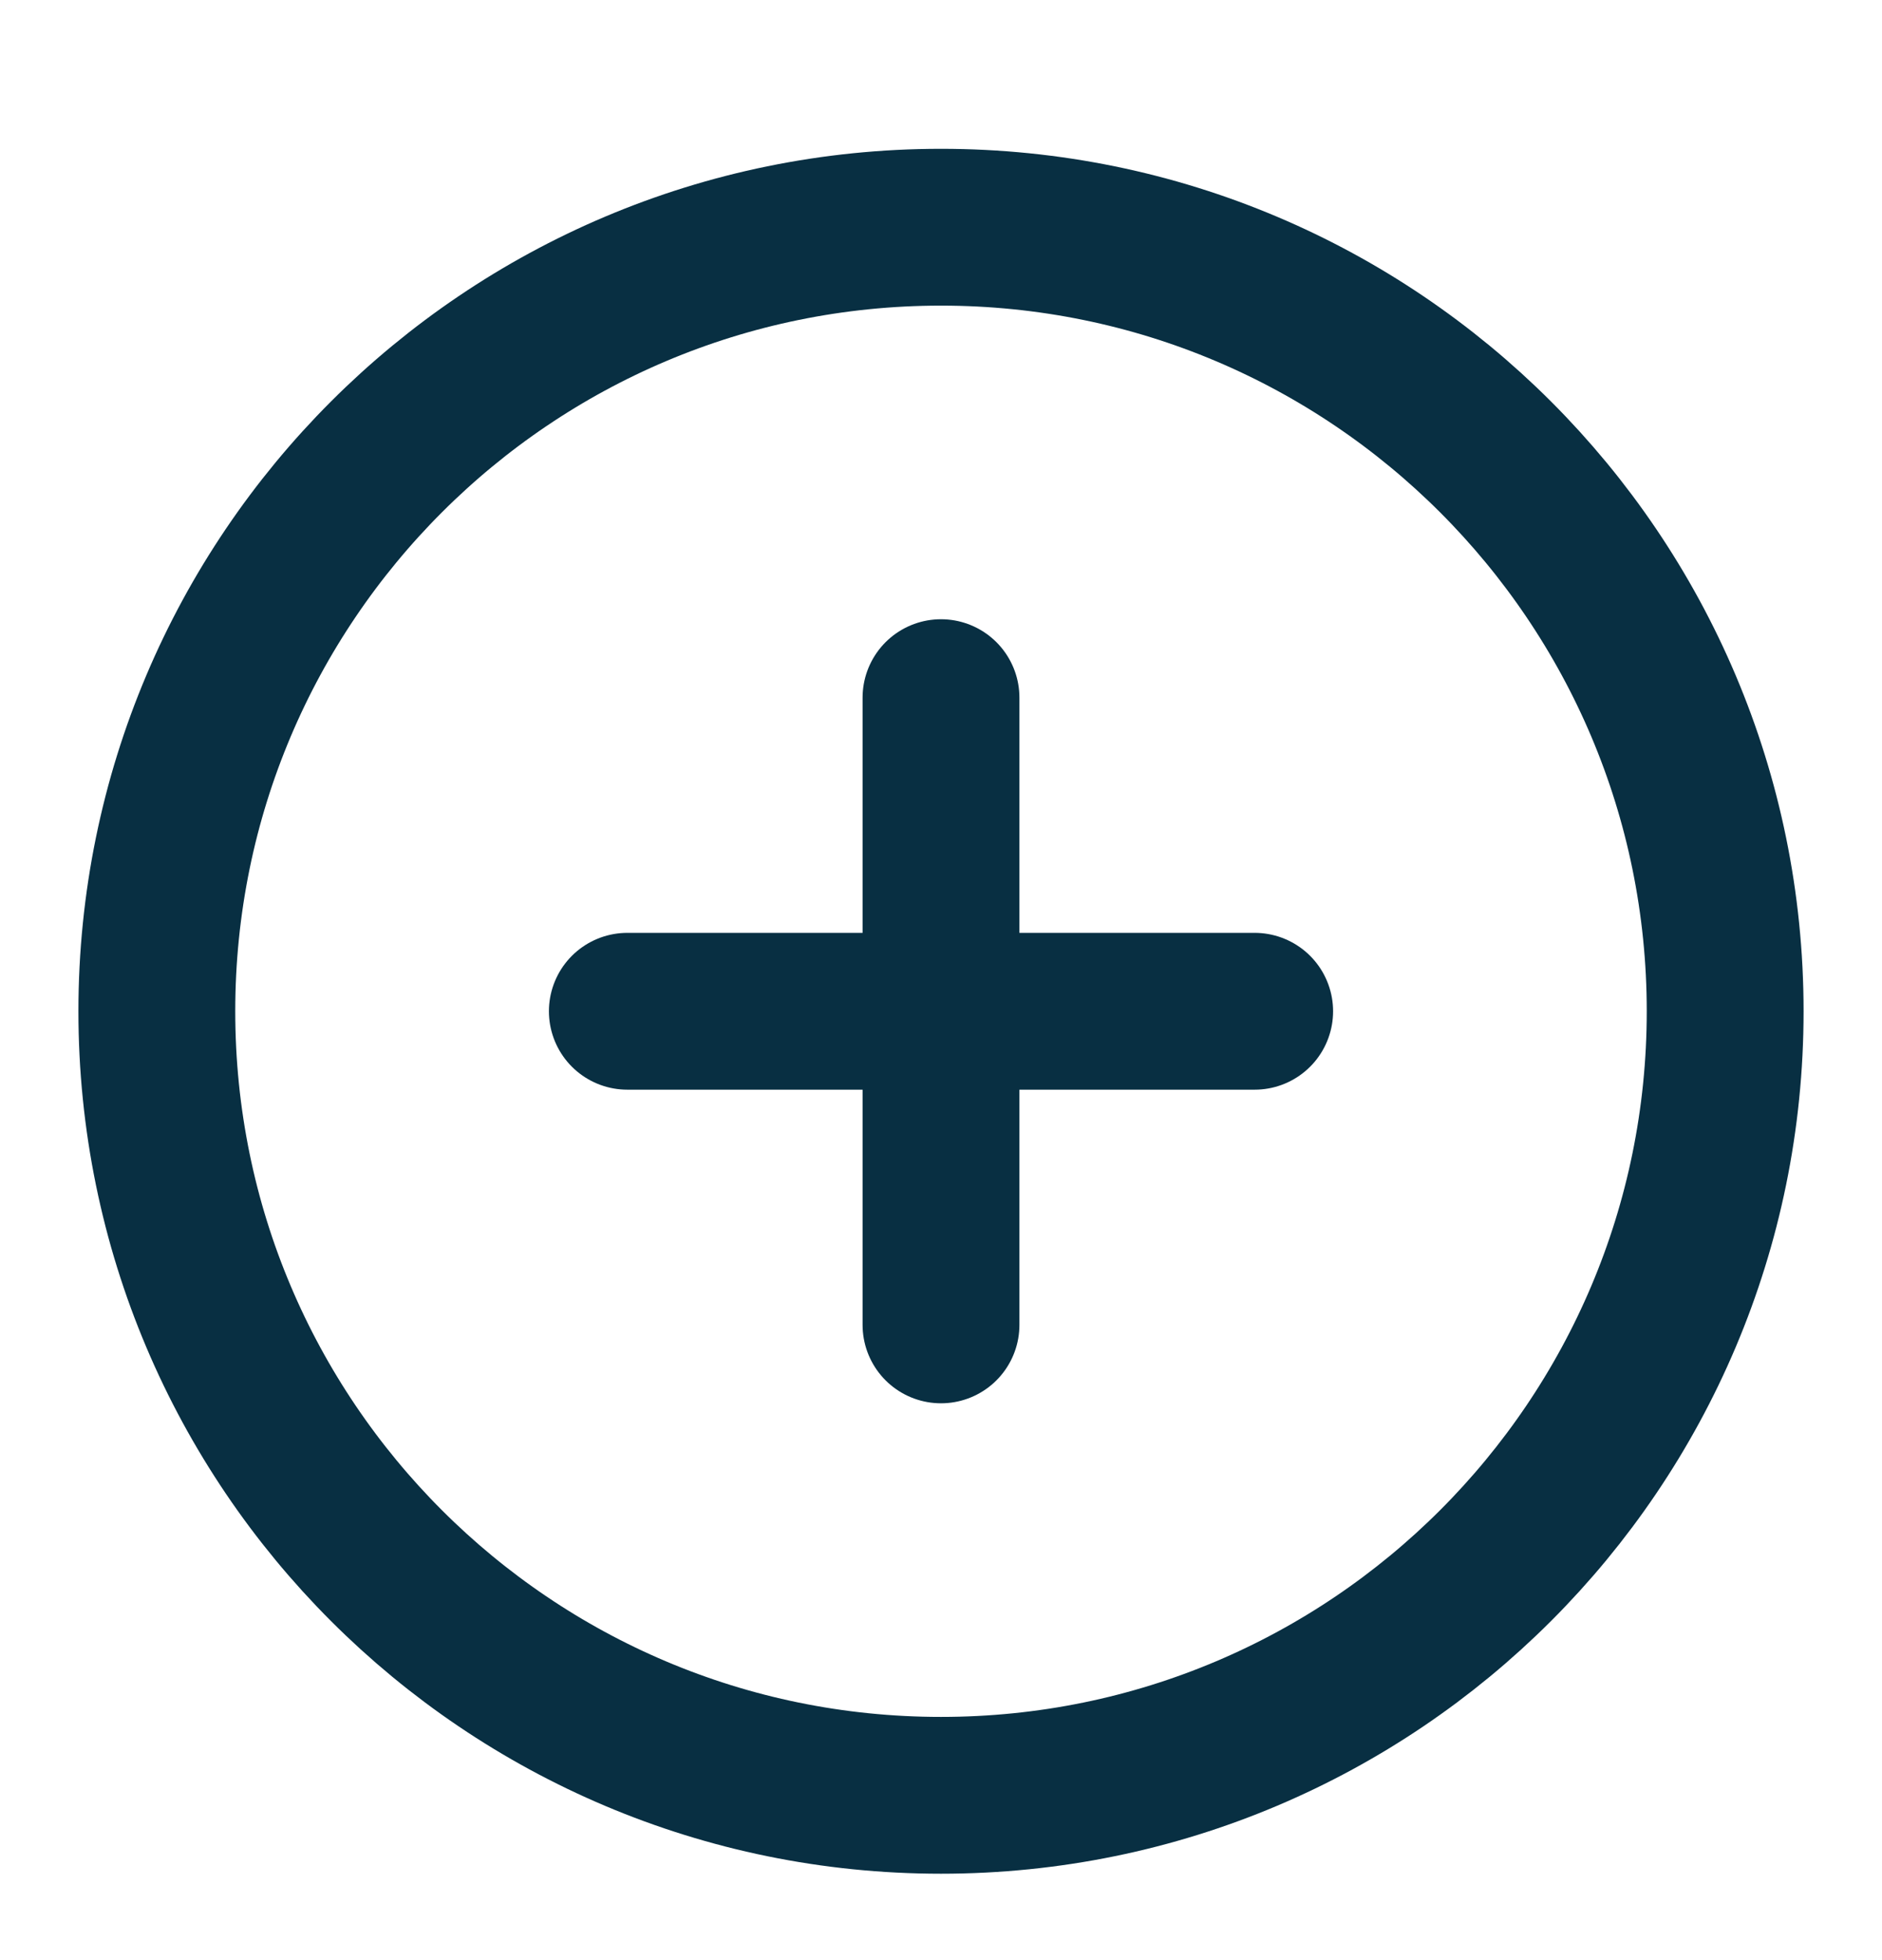
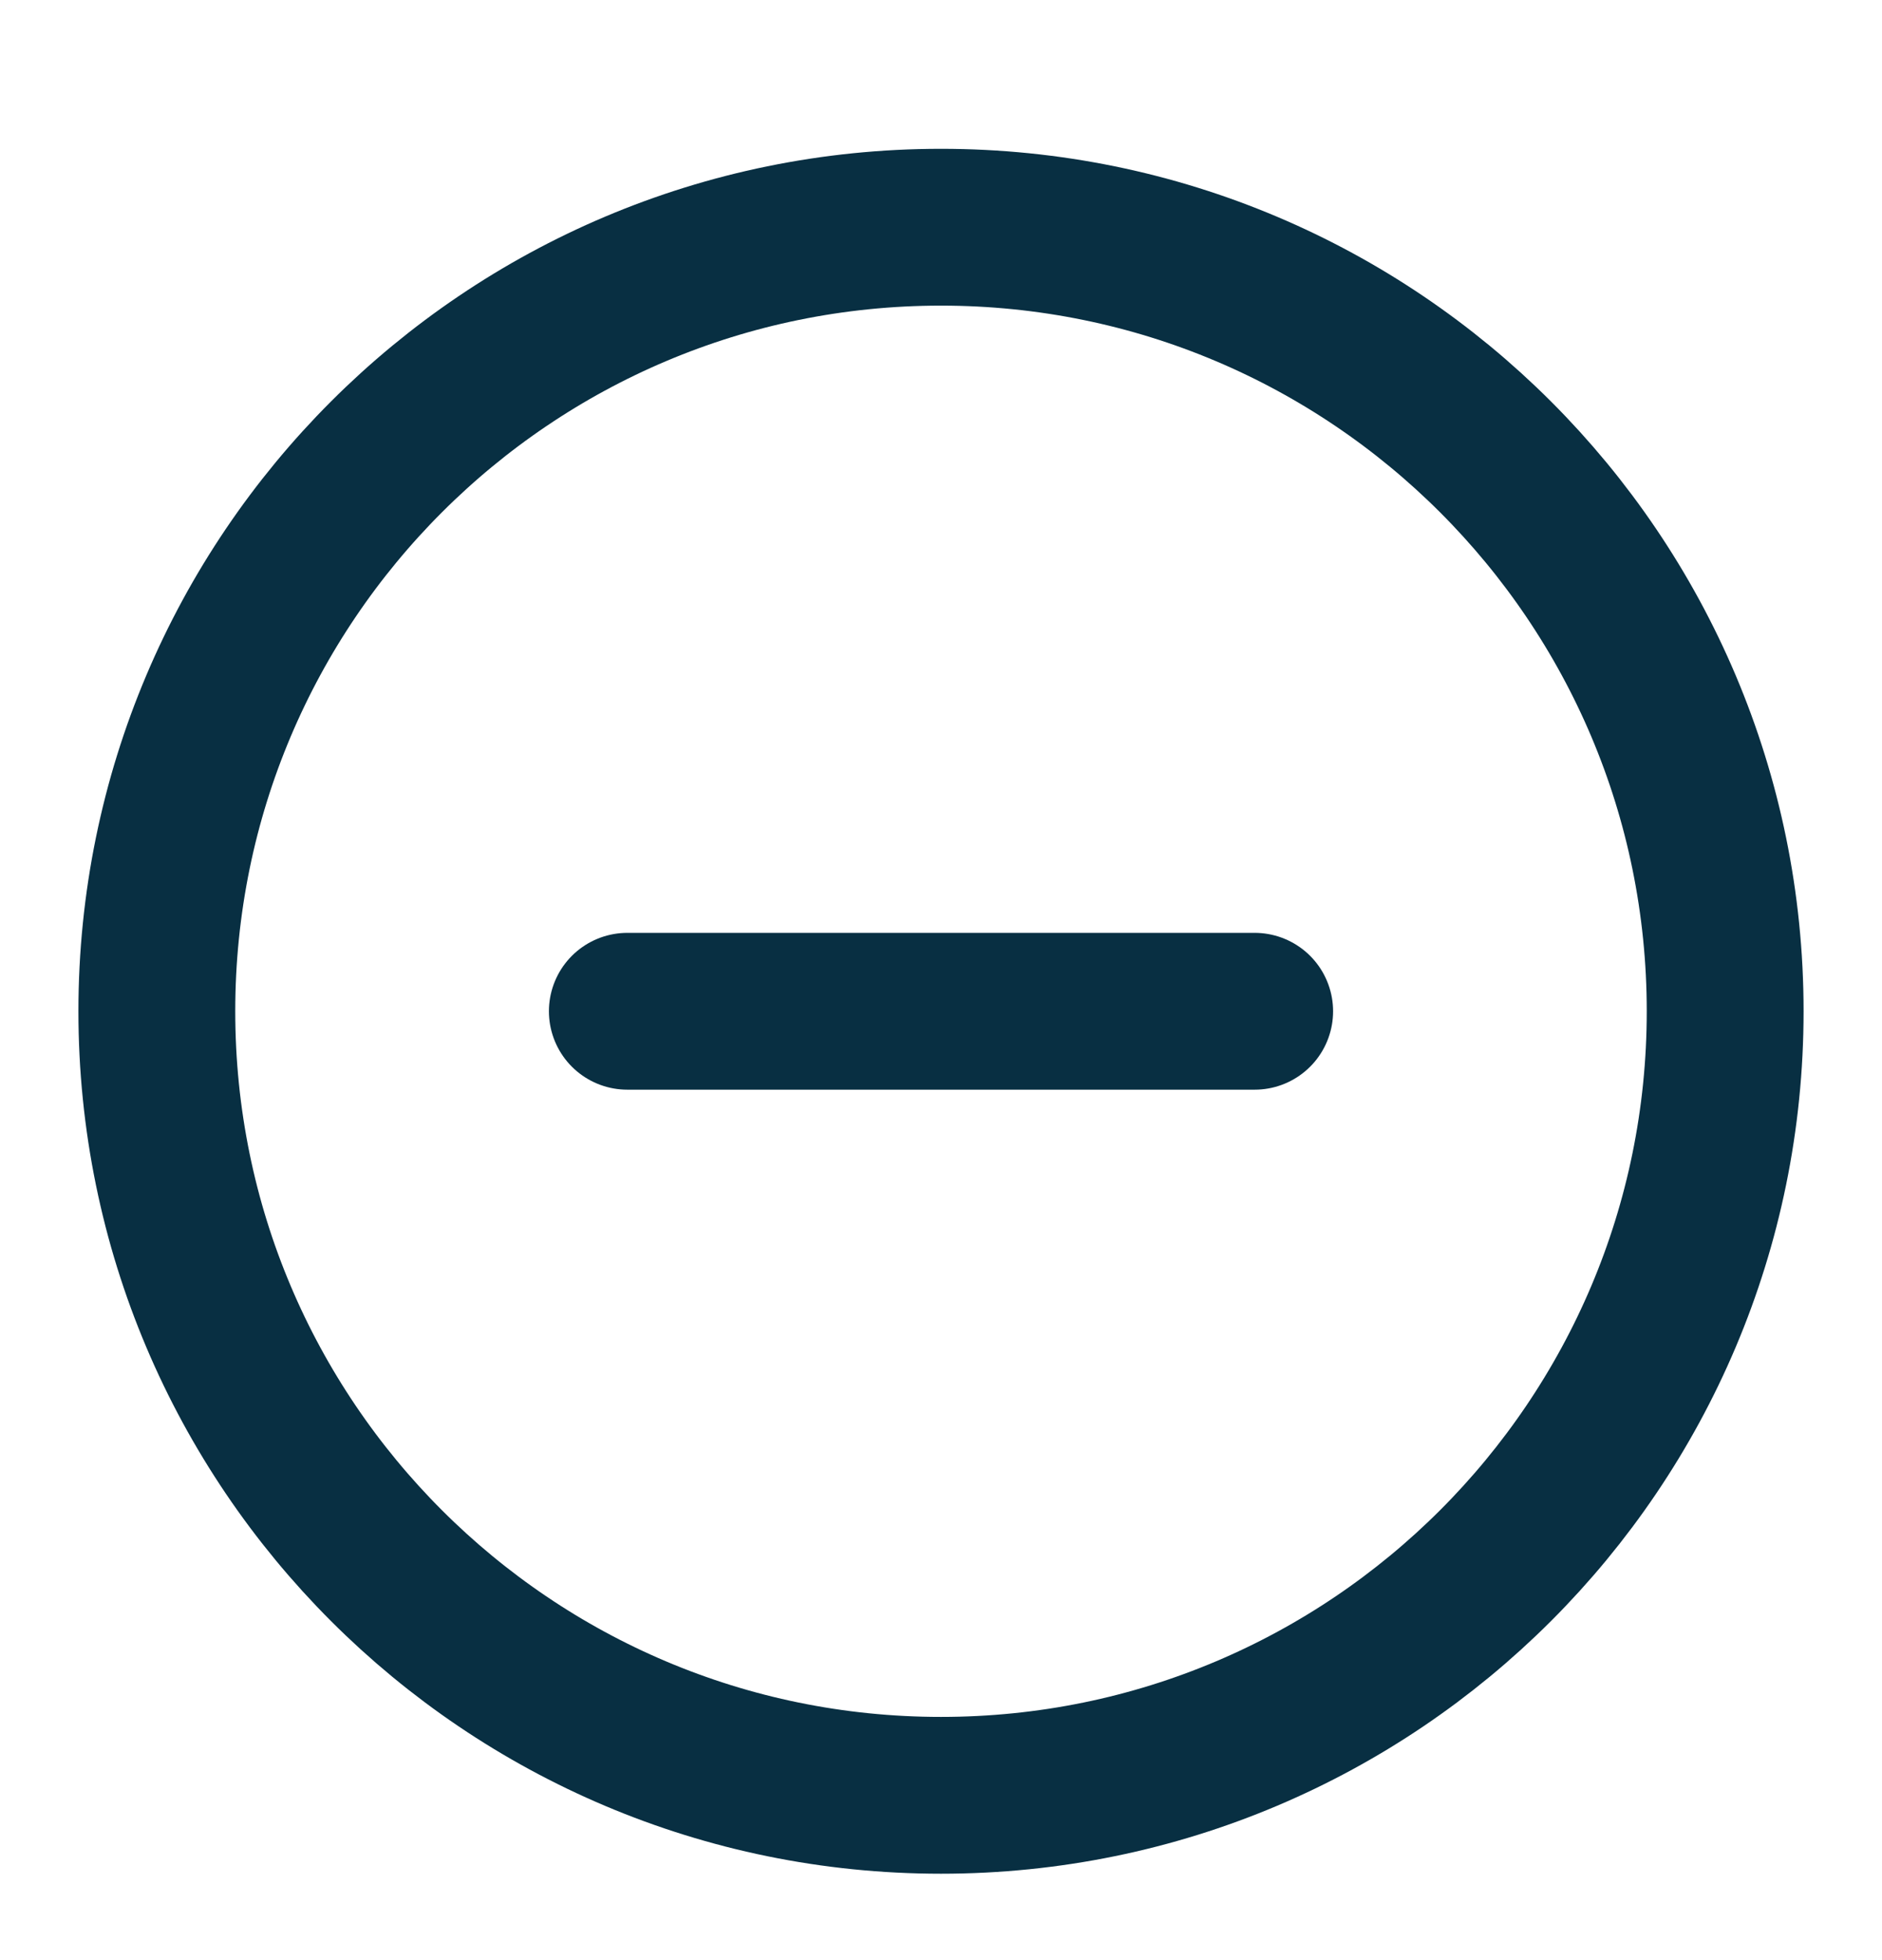
<svg xmlns="http://www.w3.org/2000/svg" width="24" height="25" viewBox="0 0 24 25" fill="none">
  <path d="M12 22.898C17.523 22.898 22 18.421 22 12.898C22 7.375 17.523 2.898 12 2.898C6.477 2.898 2 7.375 2 12.898C2 18.421 6.477 22.898 12 22.898Z" stroke="#082F42" stroke-width="2" stroke-linecap="round" stroke-linejoin="round" />
-   <path d="M12 8.898V16.898" stroke="#082F42" stroke-width="2" stroke-linecap="round" stroke-linejoin="round" />
  <path d="M8 12.898H16" stroke="#082F42" stroke-width="2" stroke-linecap="round" stroke-linejoin="round" />
</svg>